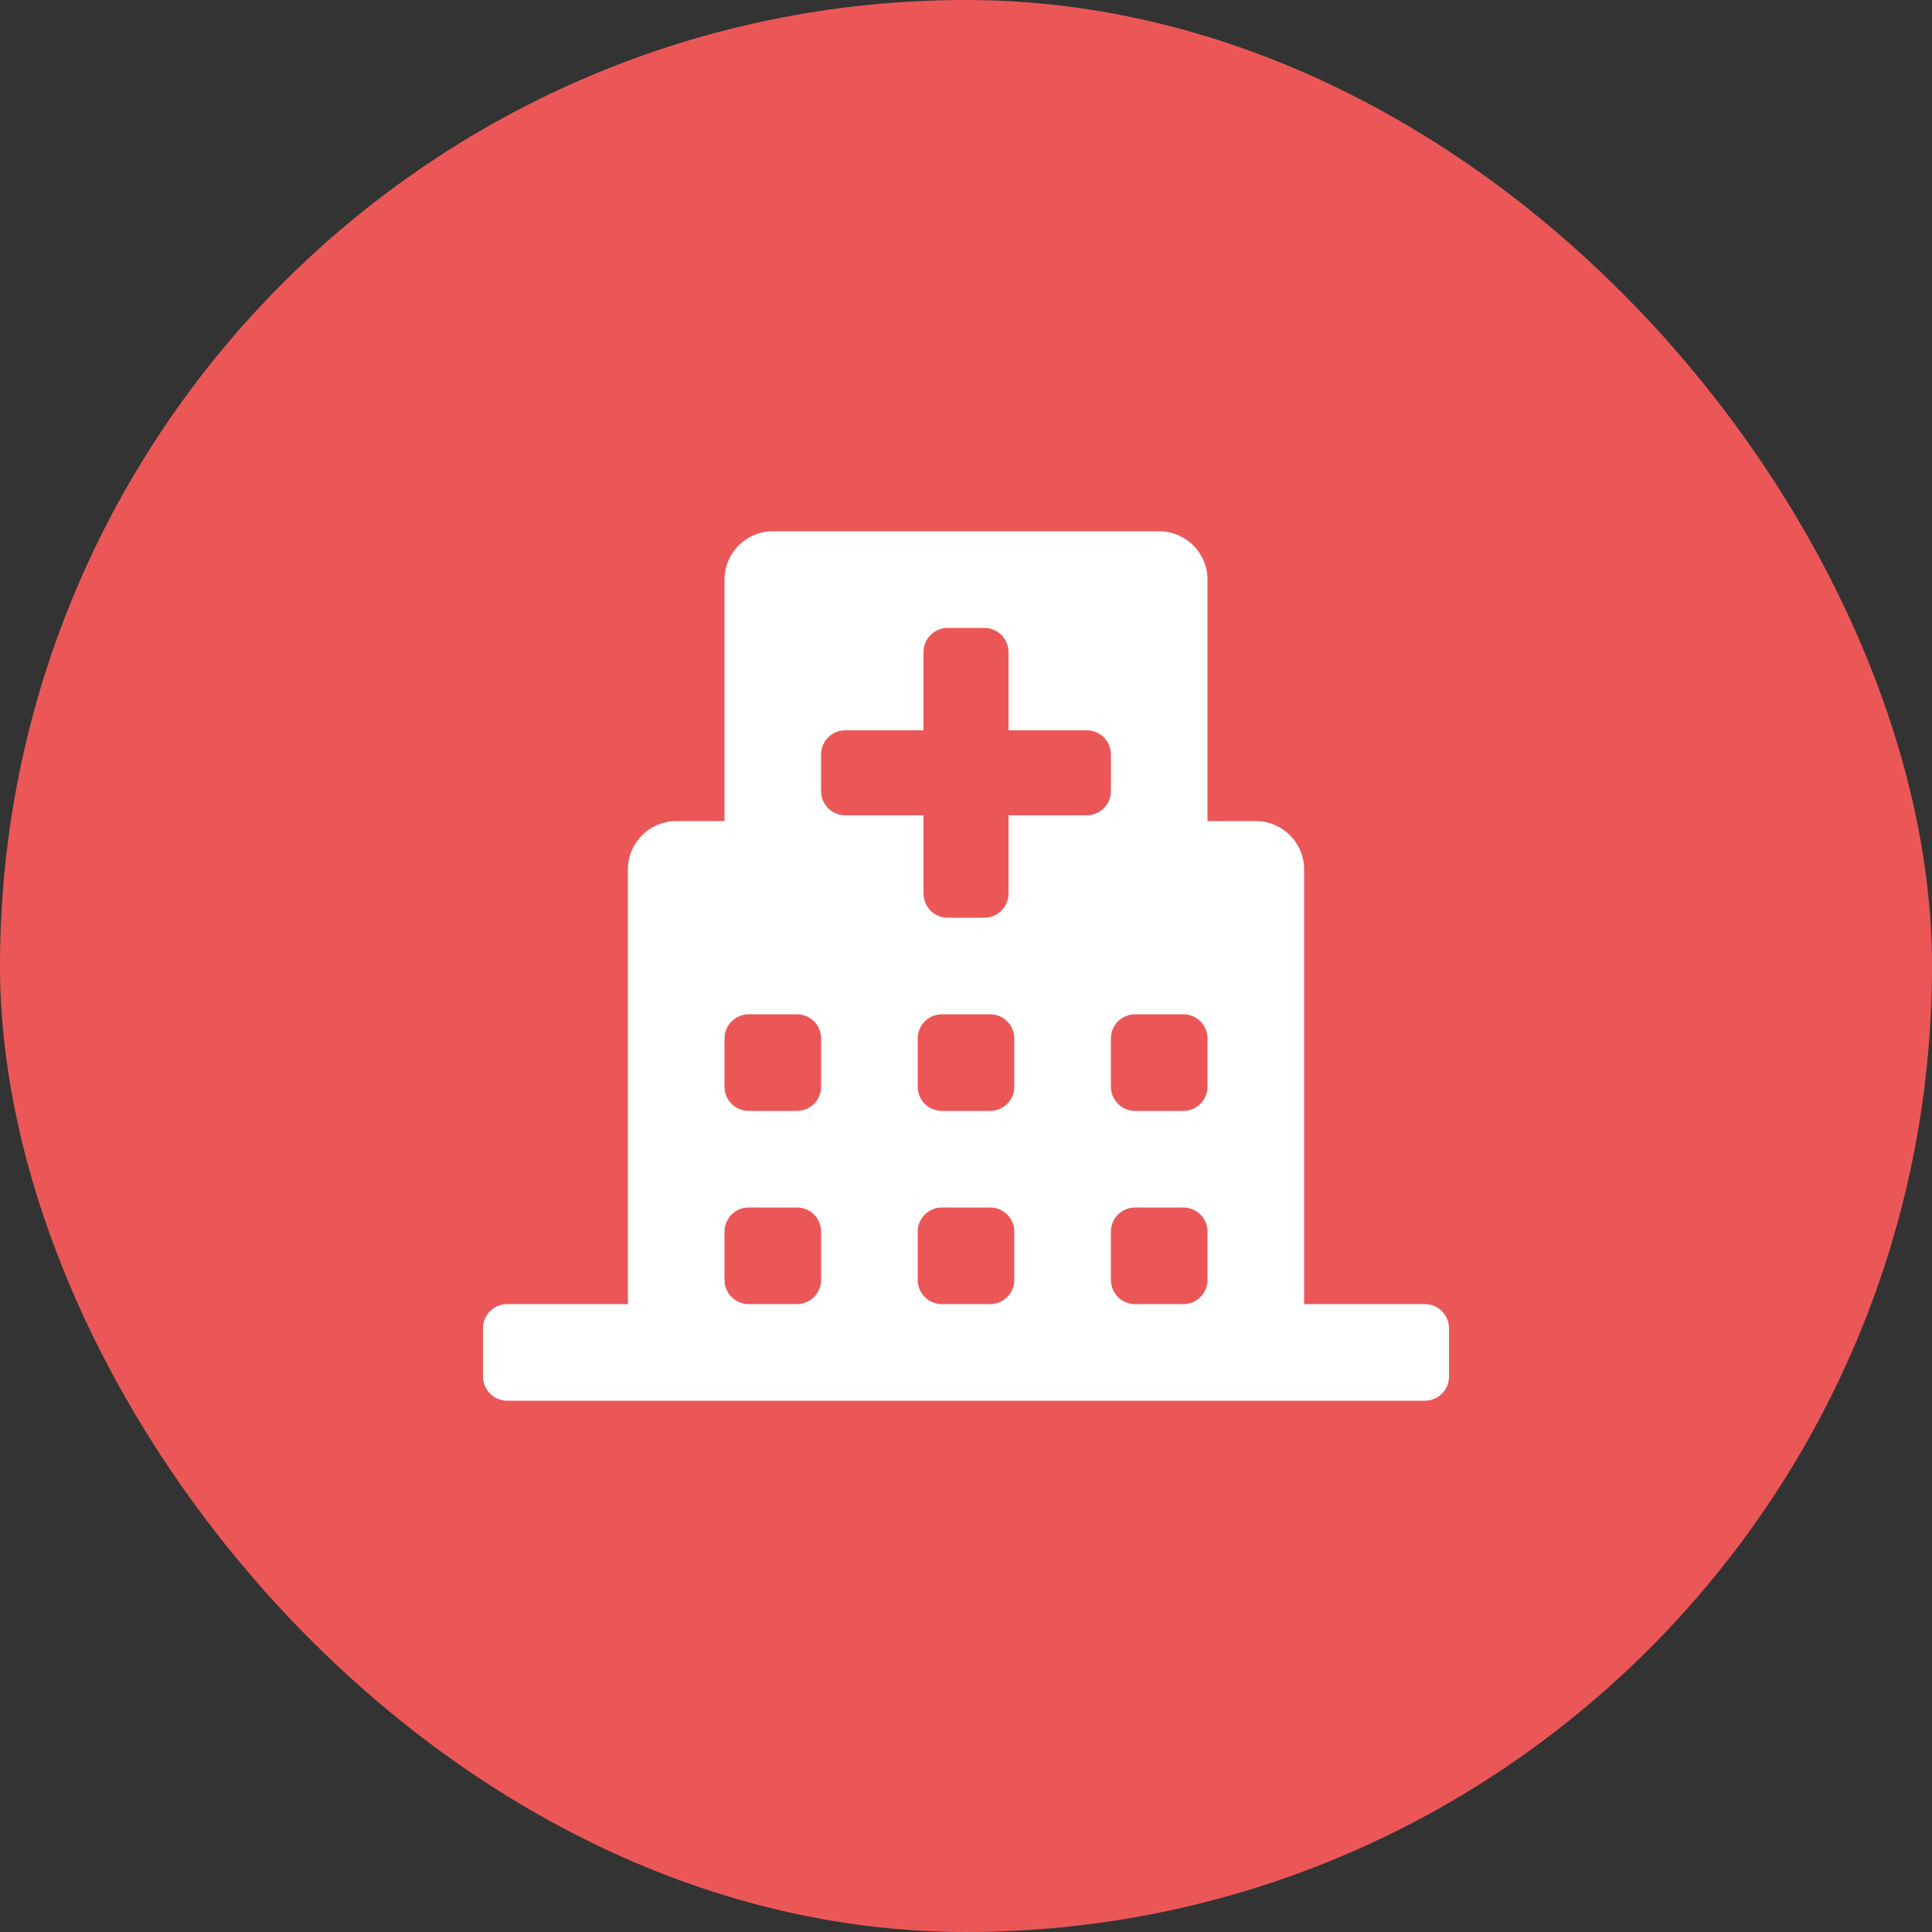
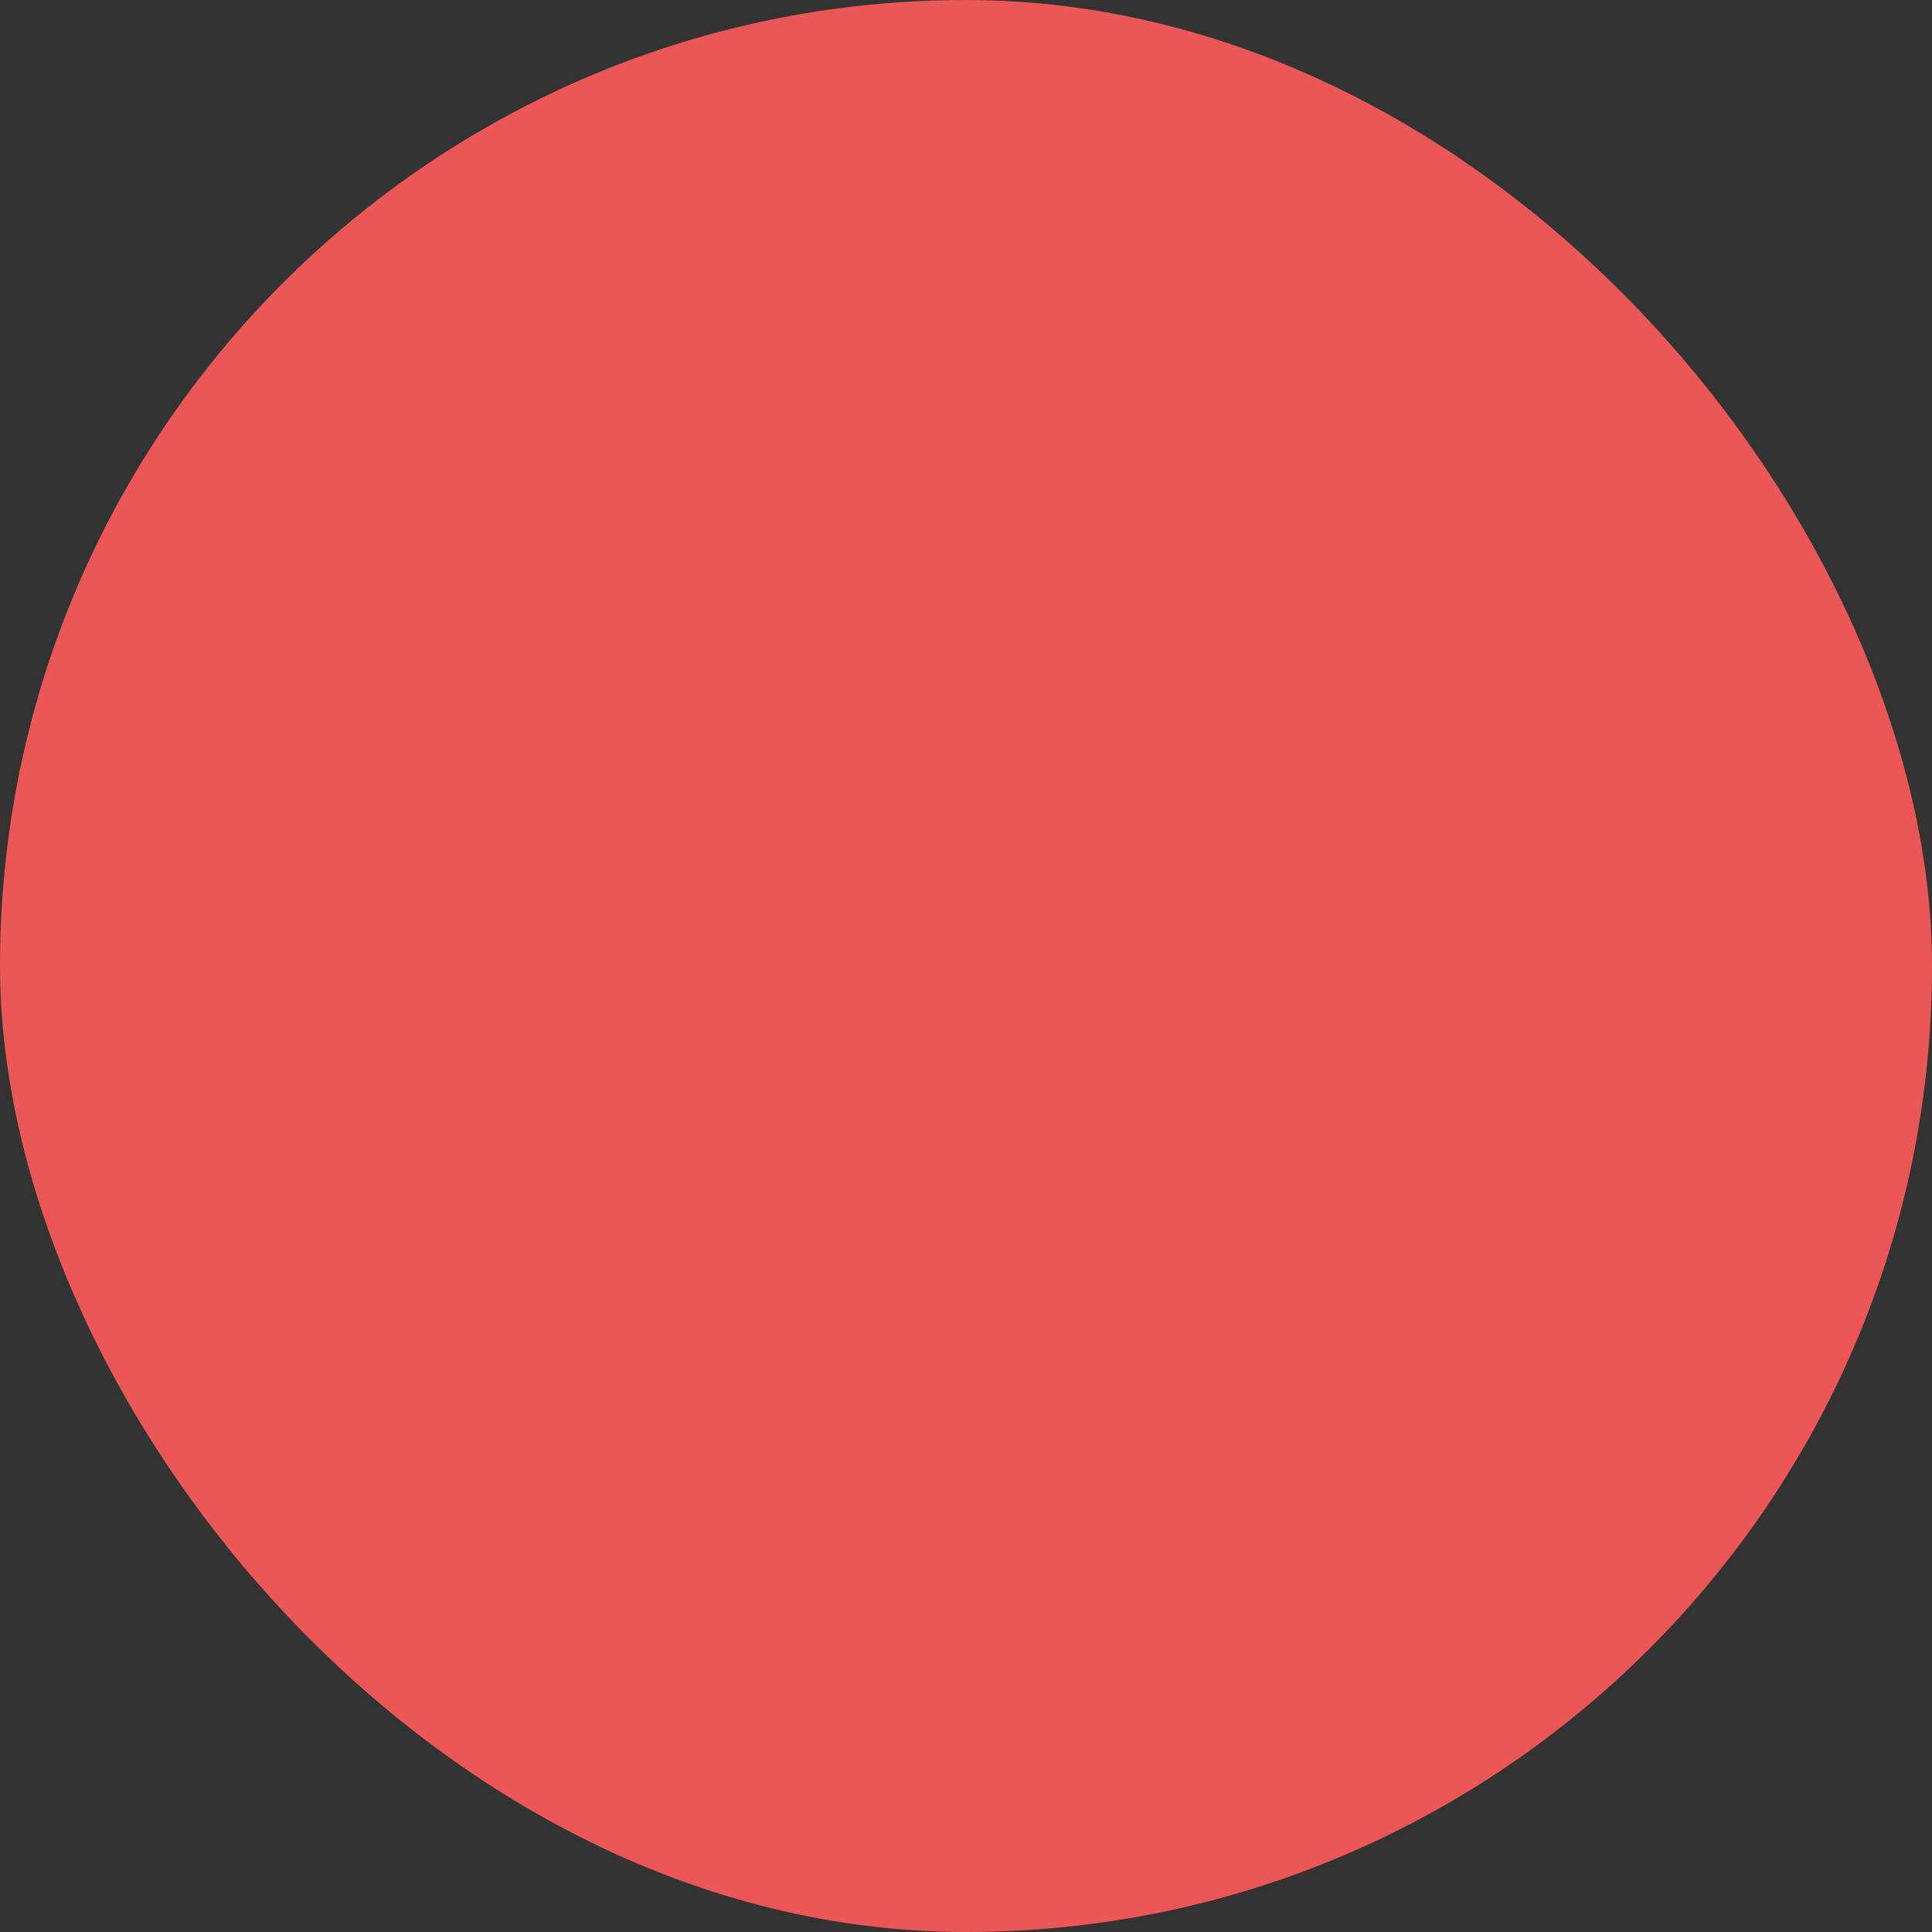
<svg xmlns="http://www.w3.org/2000/svg" width="40" height="40" viewBox="0 0 40 40" fill="none">
  <rect x="0" y="0" width="40" height="40" fill="#333333" stroke="none" />
  <rect width="40" height="40" rx="20" fill="#EB5757" />
-   <path fill-rule="evenodd" clip-rule="evenodd" d="M27 27H29.5C29.776 27 30 27.224 30 27.5V28.5C30 28.776 29.776 29 29.5 29H10.5C10.224 29 10 28.776 10 28.5V27.5C10 27.224 10.224 27 10.5 27H13V18C13 17.448 13.448 17 14 17H15V12C15 11.448 15.448 11 16 11H24C24.552 11 25 11.448 25 12V17H26C26.552 17 27 17.448 27 18V27ZM15 26.5C15 26.776 15.224 27 15.5 27H16.5C16.776 27 17 26.776 17 26.5V25.5C17 25.224 16.776 25 16.5 25H15.5C15.224 25 15 25.224 15 25.5V26.5ZM15.5 23C15.224 23 15 22.776 15 22.5V21.5C15 21.224 15.224 21 15.5 21H16.5C16.776 21 17 21.224 17 21.5V22.5C17 22.776 16.776 23 16.5 23H15.5ZM19.5 27H20.5C20.776 27 21 26.776 21 26.5V25.5C21 25.224 20.776 25 20.5 25H19.5C19.224 25 19 25.224 19 25.5V26.5C19 26.776 19.224 27 19.5 27ZM20.5 23H19.5C19.224 23 19 22.776 19 22.5V21.5C19 21.224 19.224 21 19.5 21H20.5C20.776 21 21 21.224 21 21.5V22.5C21 22.776 20.776 23 20.5 23ZM20.88 16.88H22.5C22.776 16.88 23 16.656 23 16.38V15.62C23 15.344 22.776 15.12 22.5 15.12H20.88V13.5C20.88 13.224 20.656 13 20.38 13H19.62C19.344 13 19.12 13.224 19.12 13.5V15.12H17.5C17.224 15.12 17 15.344 17 15.62V16.38C17 16.656 17.224 16.88 17.5 16.88H19.12V18.5C19.12 18.776 19.344 19 19.62 19H20.38C20.656 19 20.88 18.776 20.88 18.5V16.88ZM23.5 27C23.224 27 23 26.776 23 26.5V25.5C23 25.224 23.224 25 23.5 25H24.5C24.776 25 25 25.224 25 25.5V26.5C25 26.776 24.776 27 24.5 27H23.5ZM23.5 23H24.5C24.776 23 25 22.776 25 22.5V21.5C25 21.224 24.776 21 24.5 21H23.5C23.224 21 23 21.224 23 21.5V22.5C23 22.776 23.224 23 23.5 23Z" fill="white" />
</svg>